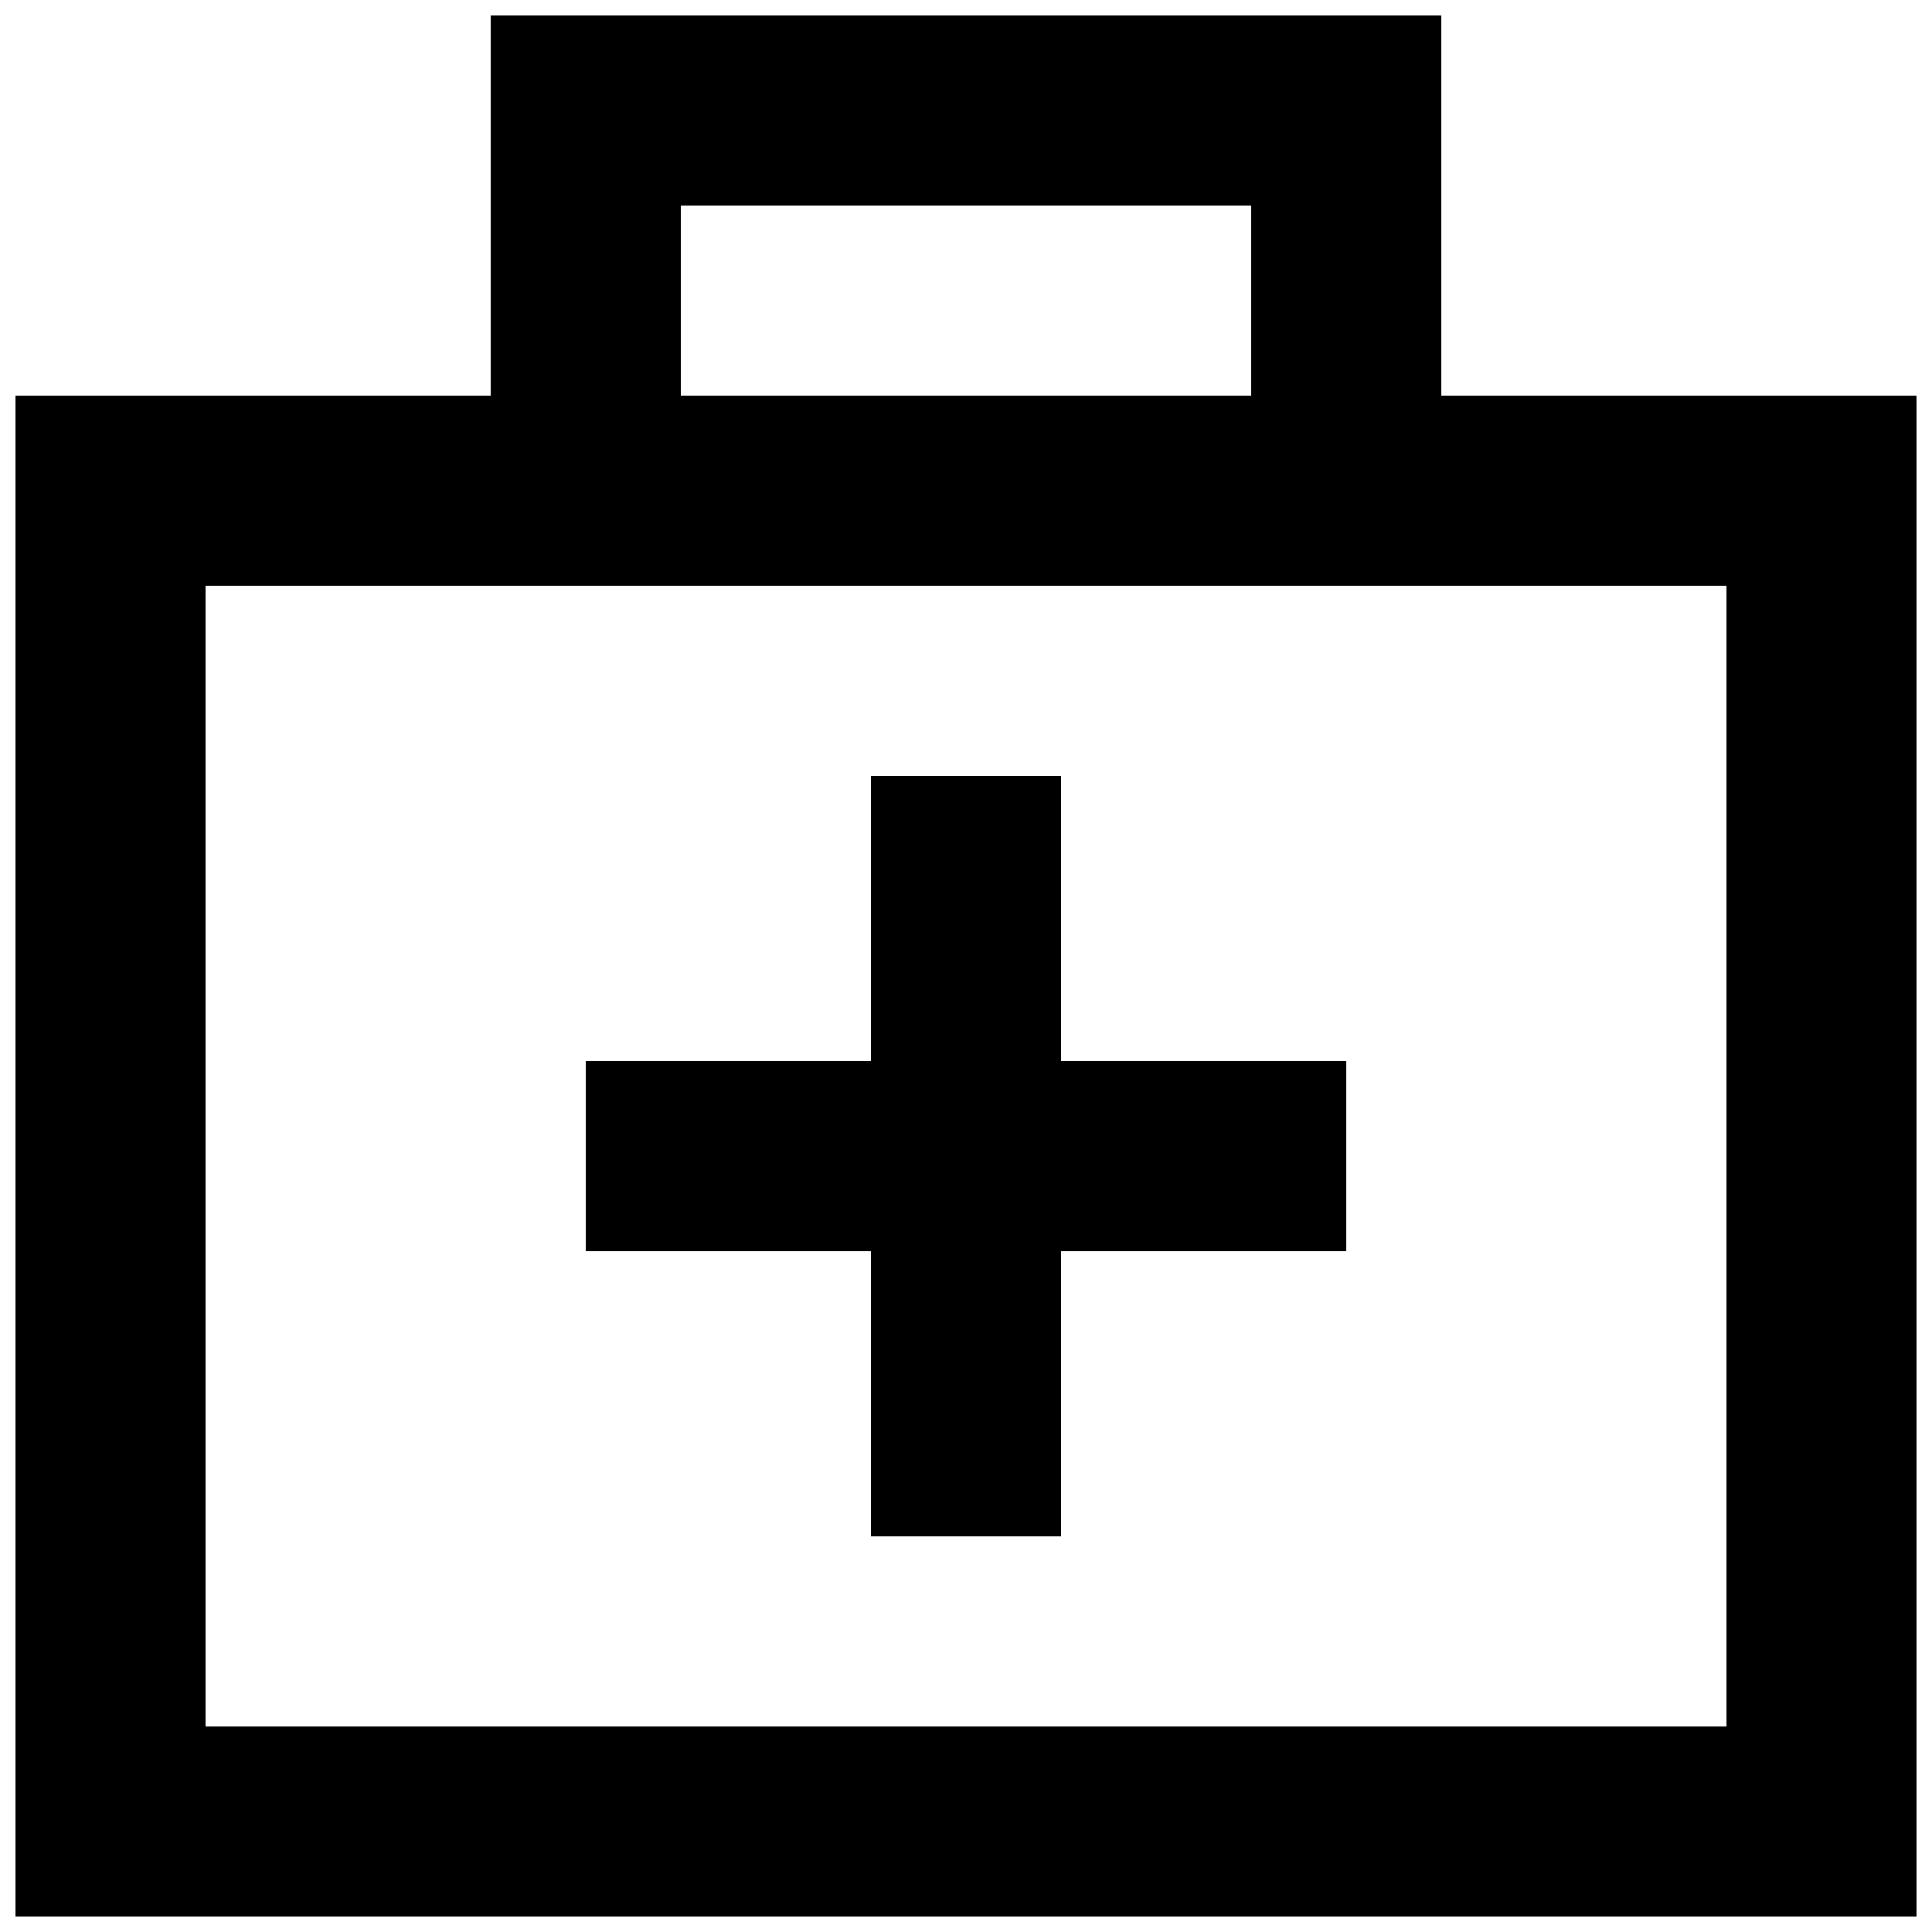
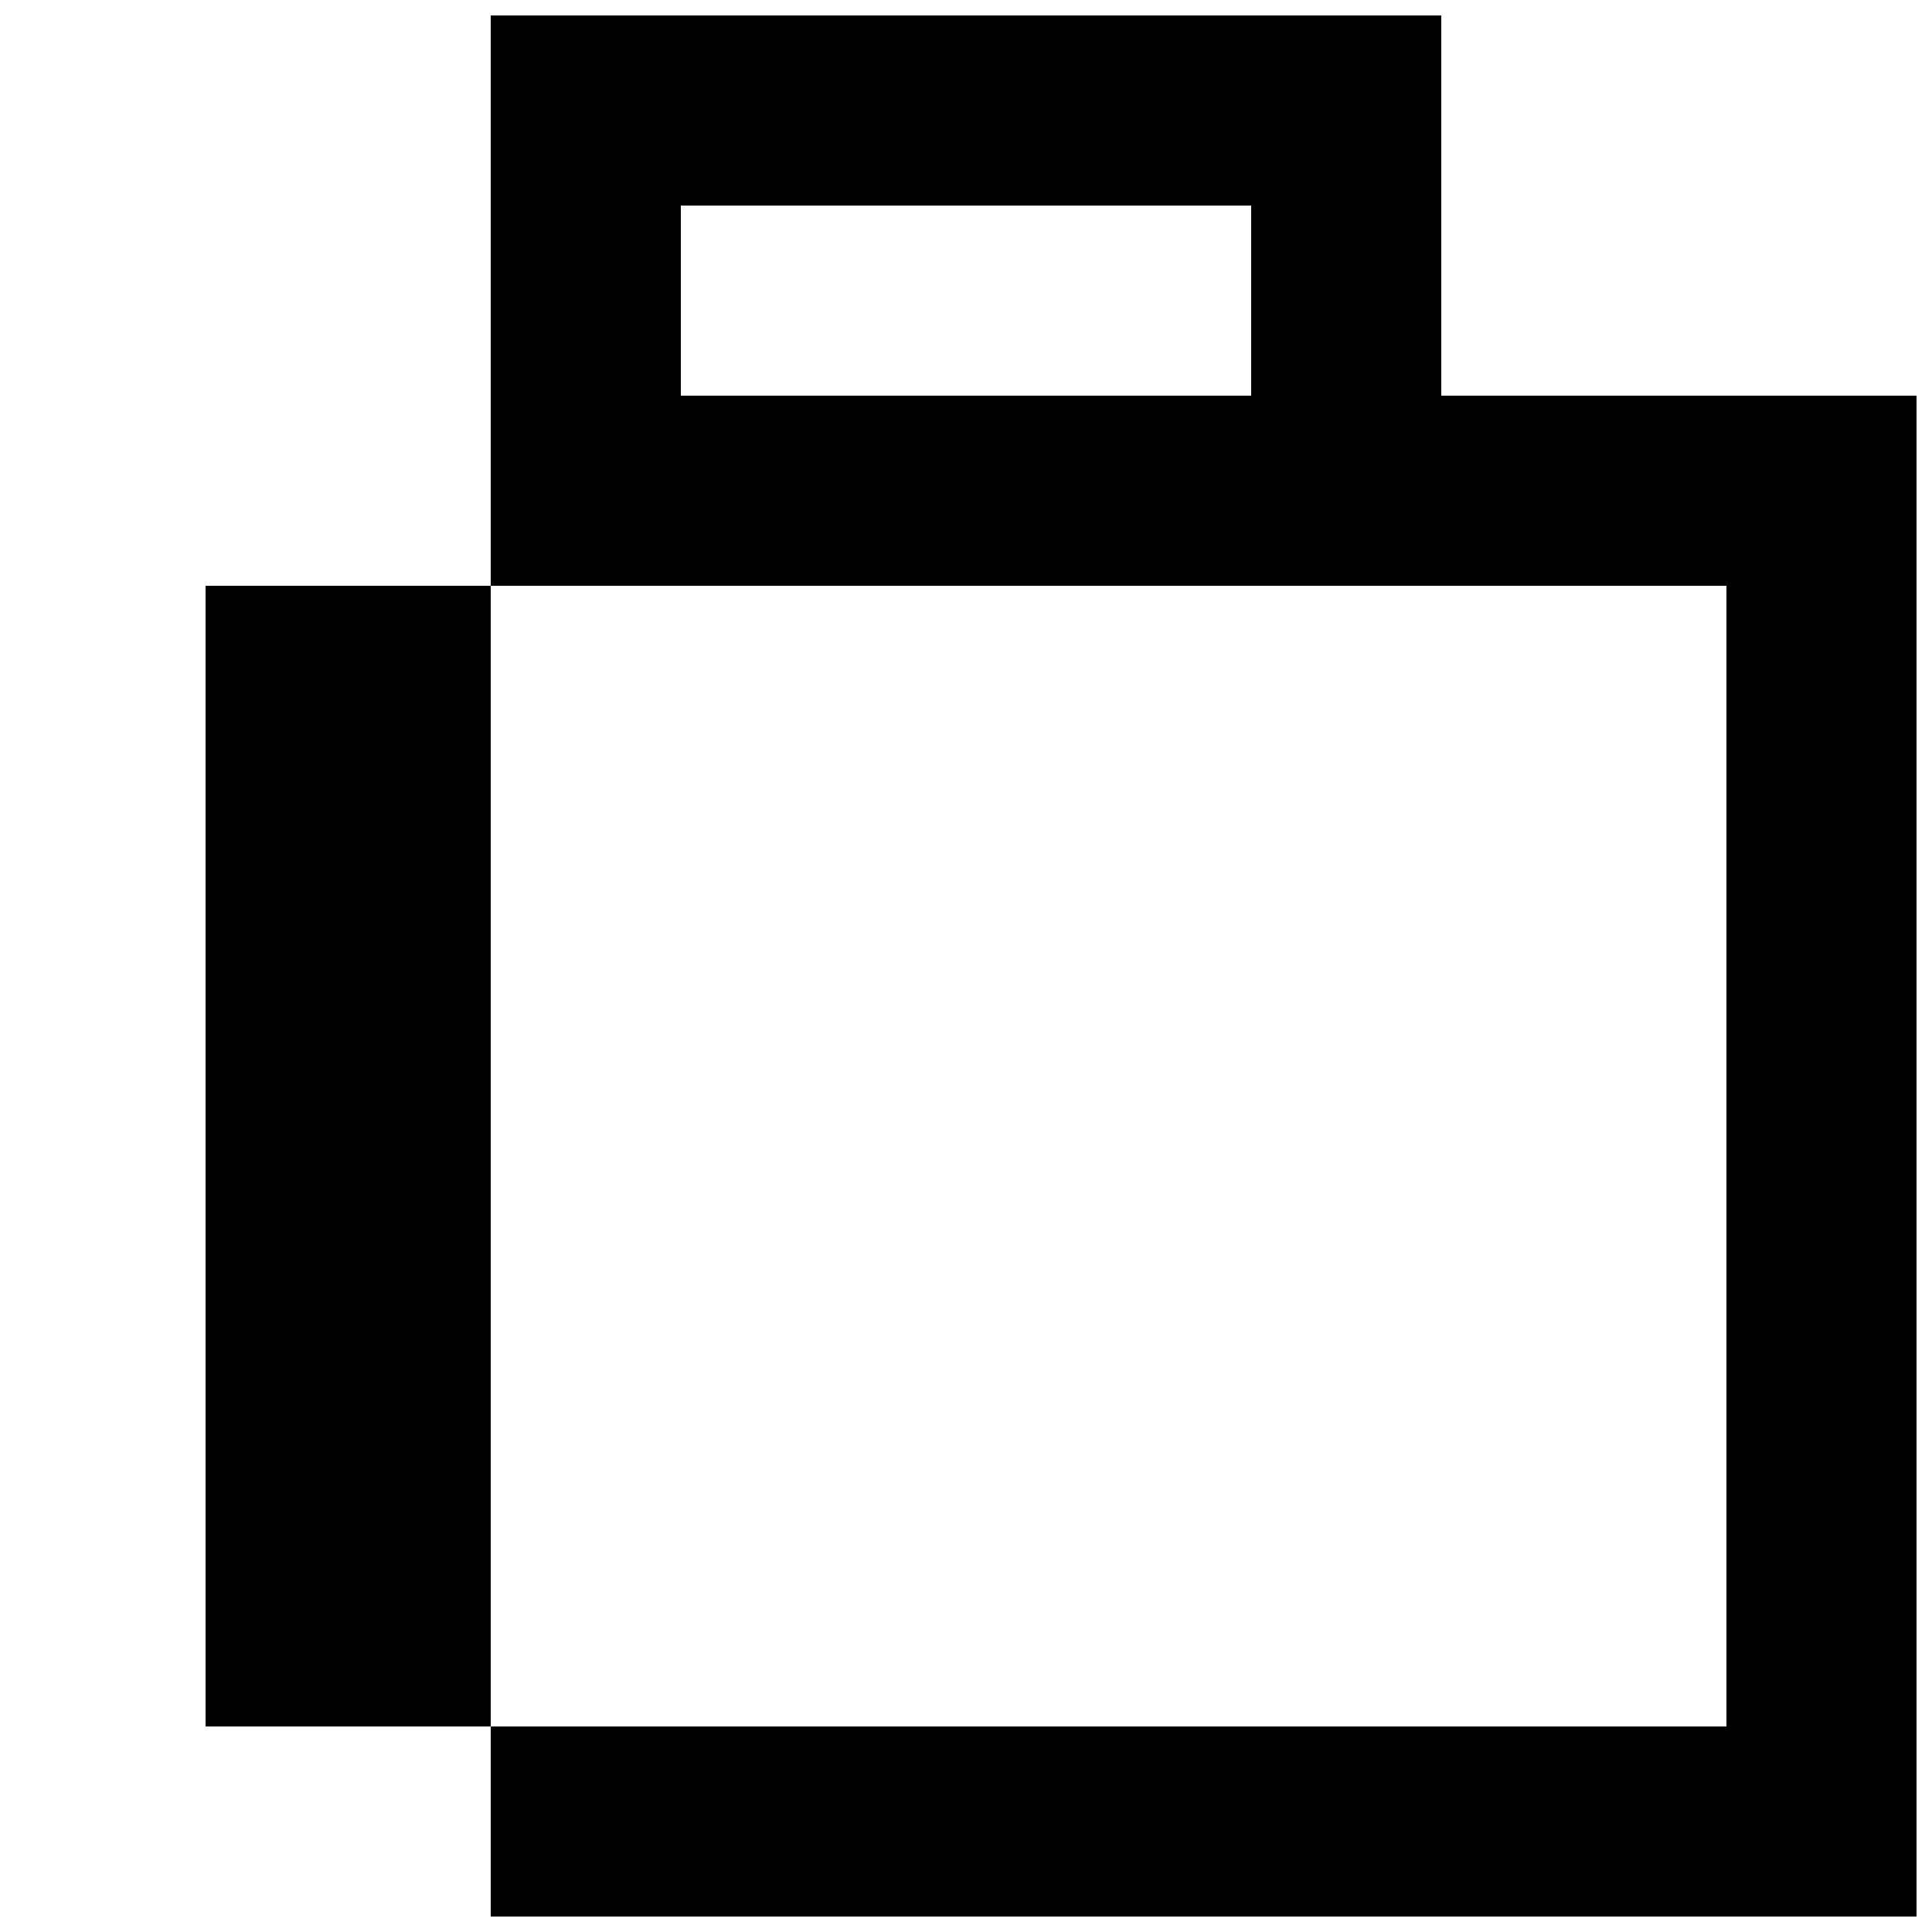
<svg xmlns="http://www.w3.org/2000/svg" width="800px" height="800px" version="1.1" viewBox="144 144 512 512">
  <defs>
    <clipPath id="a">
      <path d="m148.09 148.09h503.81v503.81h-503.81z" />
    </clipPath>
  </defs>
  <g clip-path="url(#a)">
-     <path d="m525.95 248.86v-100.76h-251.9v100.76h-125.95v403.05h503.81v-403.05zm-201.52-50.379h151.14v50.383l-151.14-0.004zm277.1 403.05h-403.05v-302.29h403.05z" />
+     <path d="m525.95 248.86v-100.76h-251.9v100.76v403.05h503.81v-403.05zm-201.52-50.379h151.14v50.383l-151.14-0.004zm277.1 403.05h-403.05v-302.29h403.05z" />
  </g>
-   <path d="m425.19 349.62h-50.379v75.57h-75.57v50.383h75.57v75.57h50.379v-75.57h75.574v-50.383h-75.574z" />
</svg>